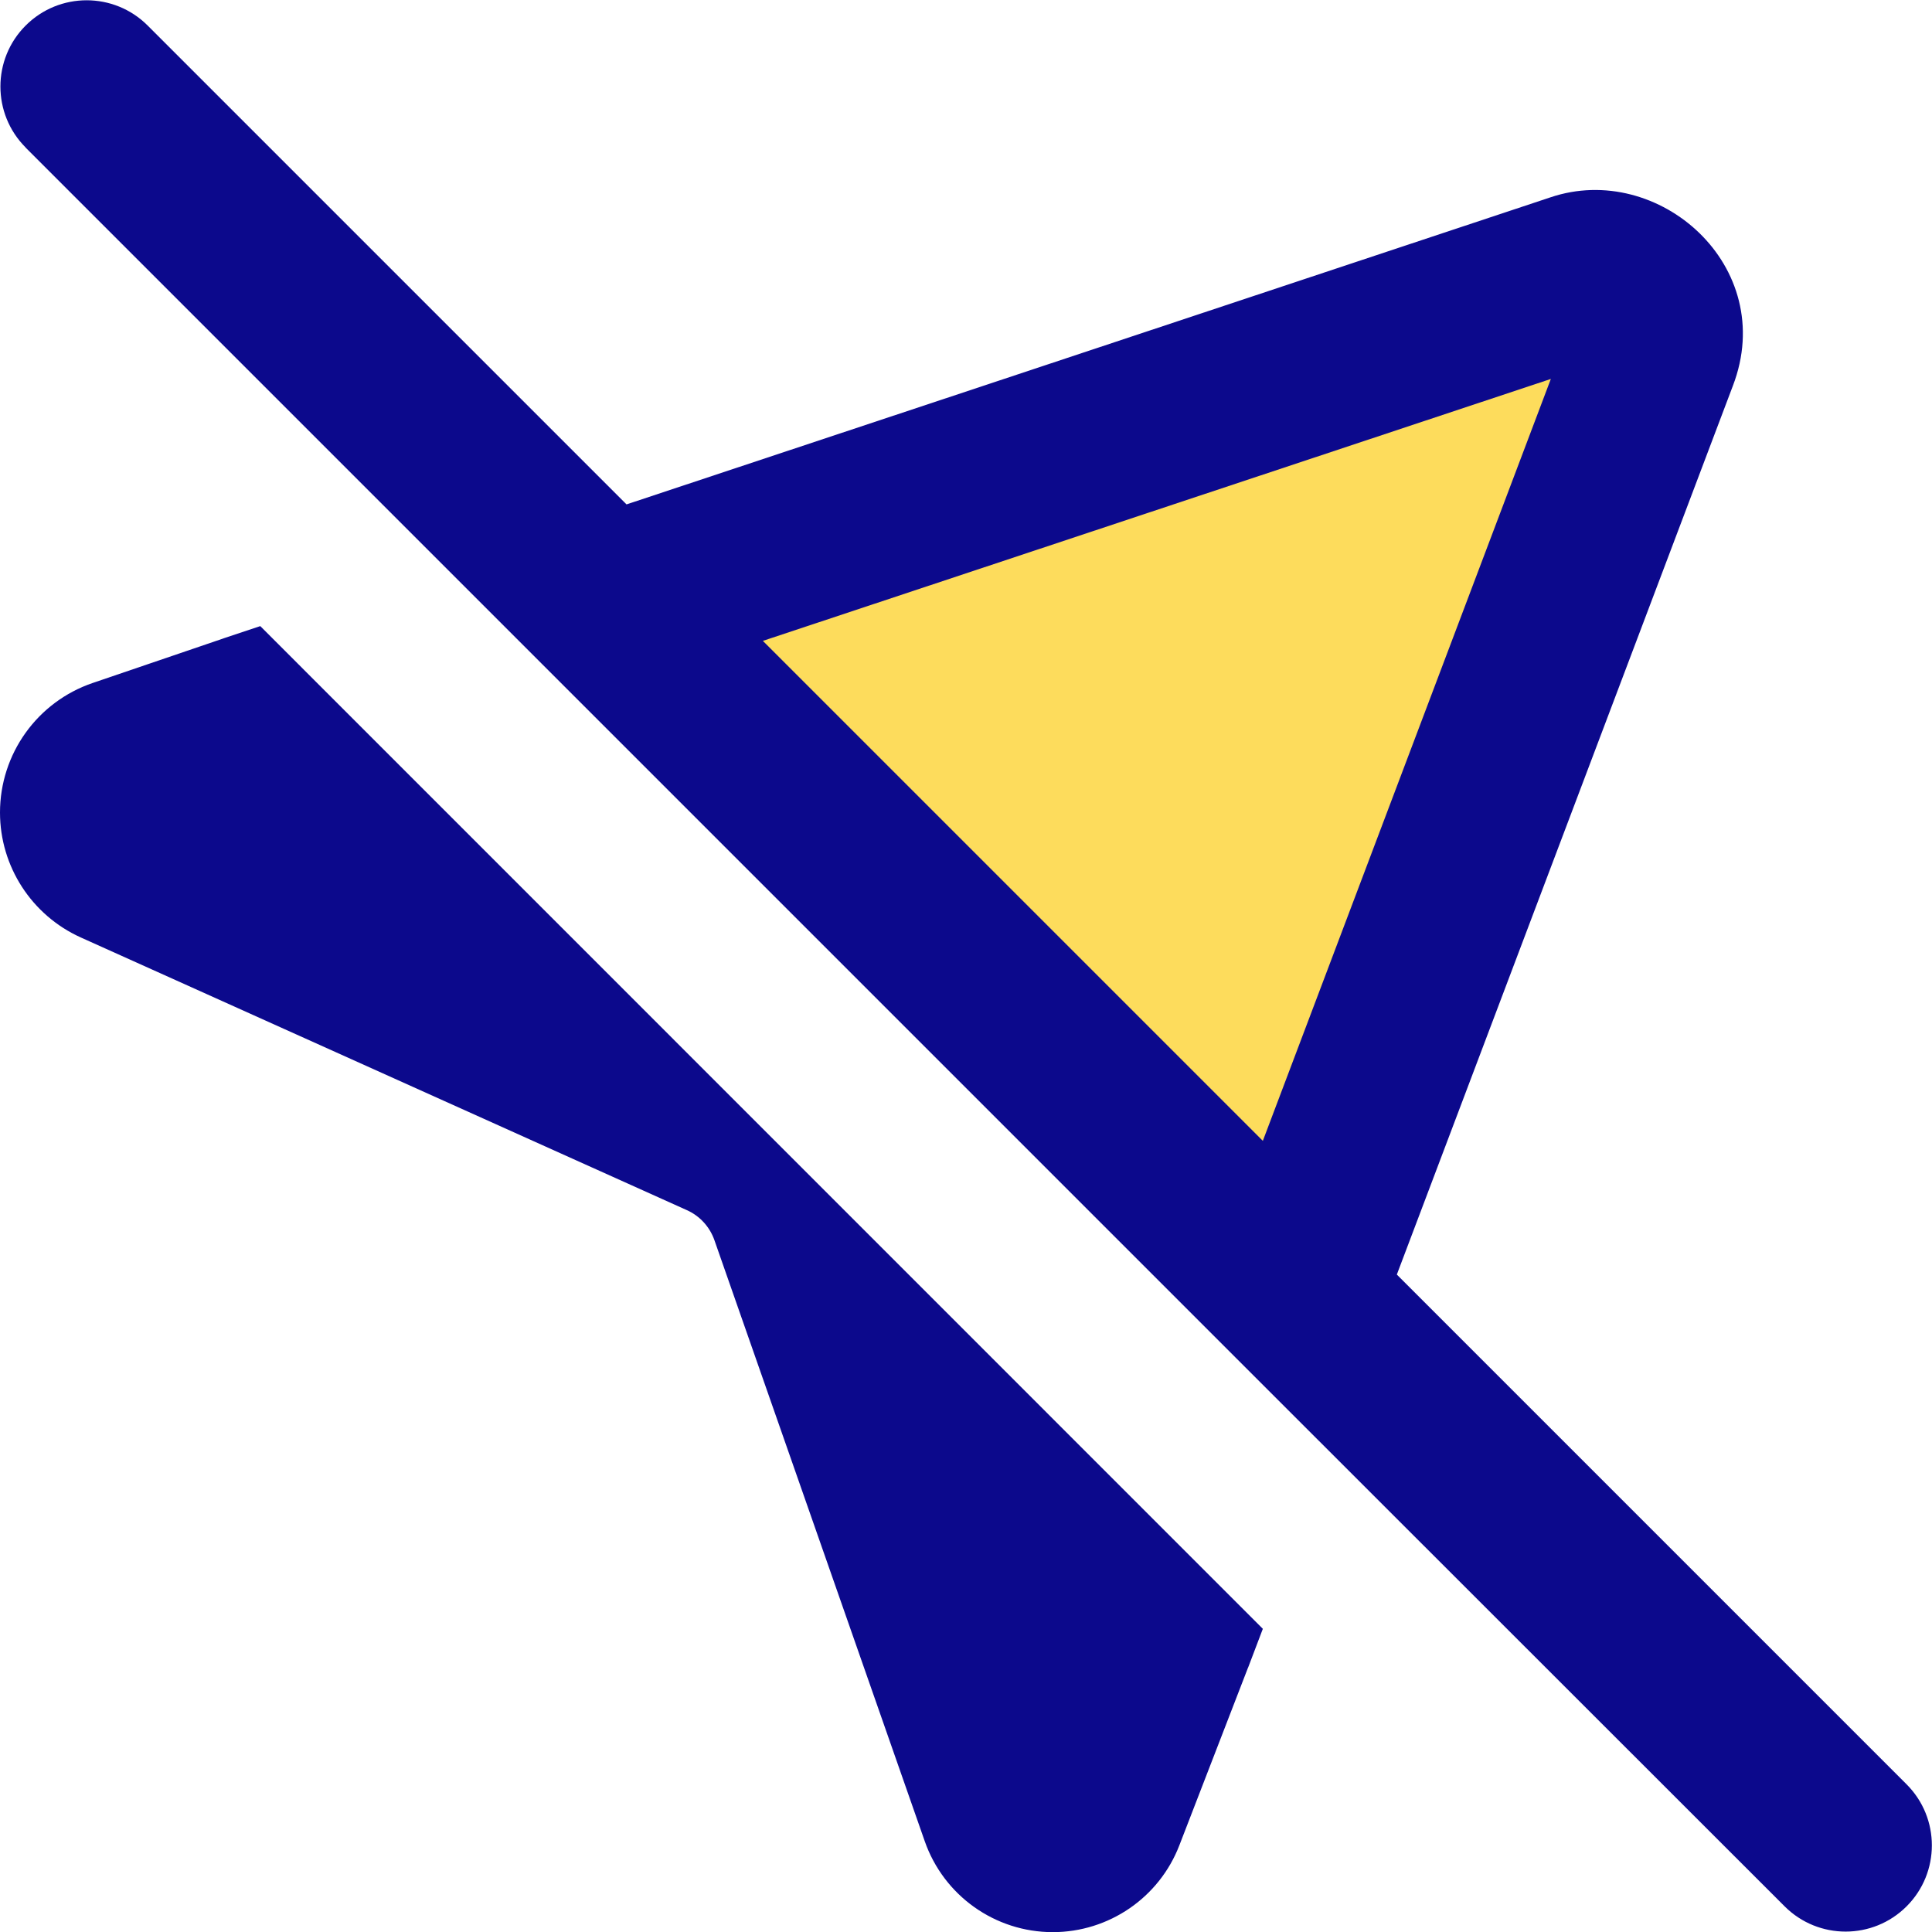
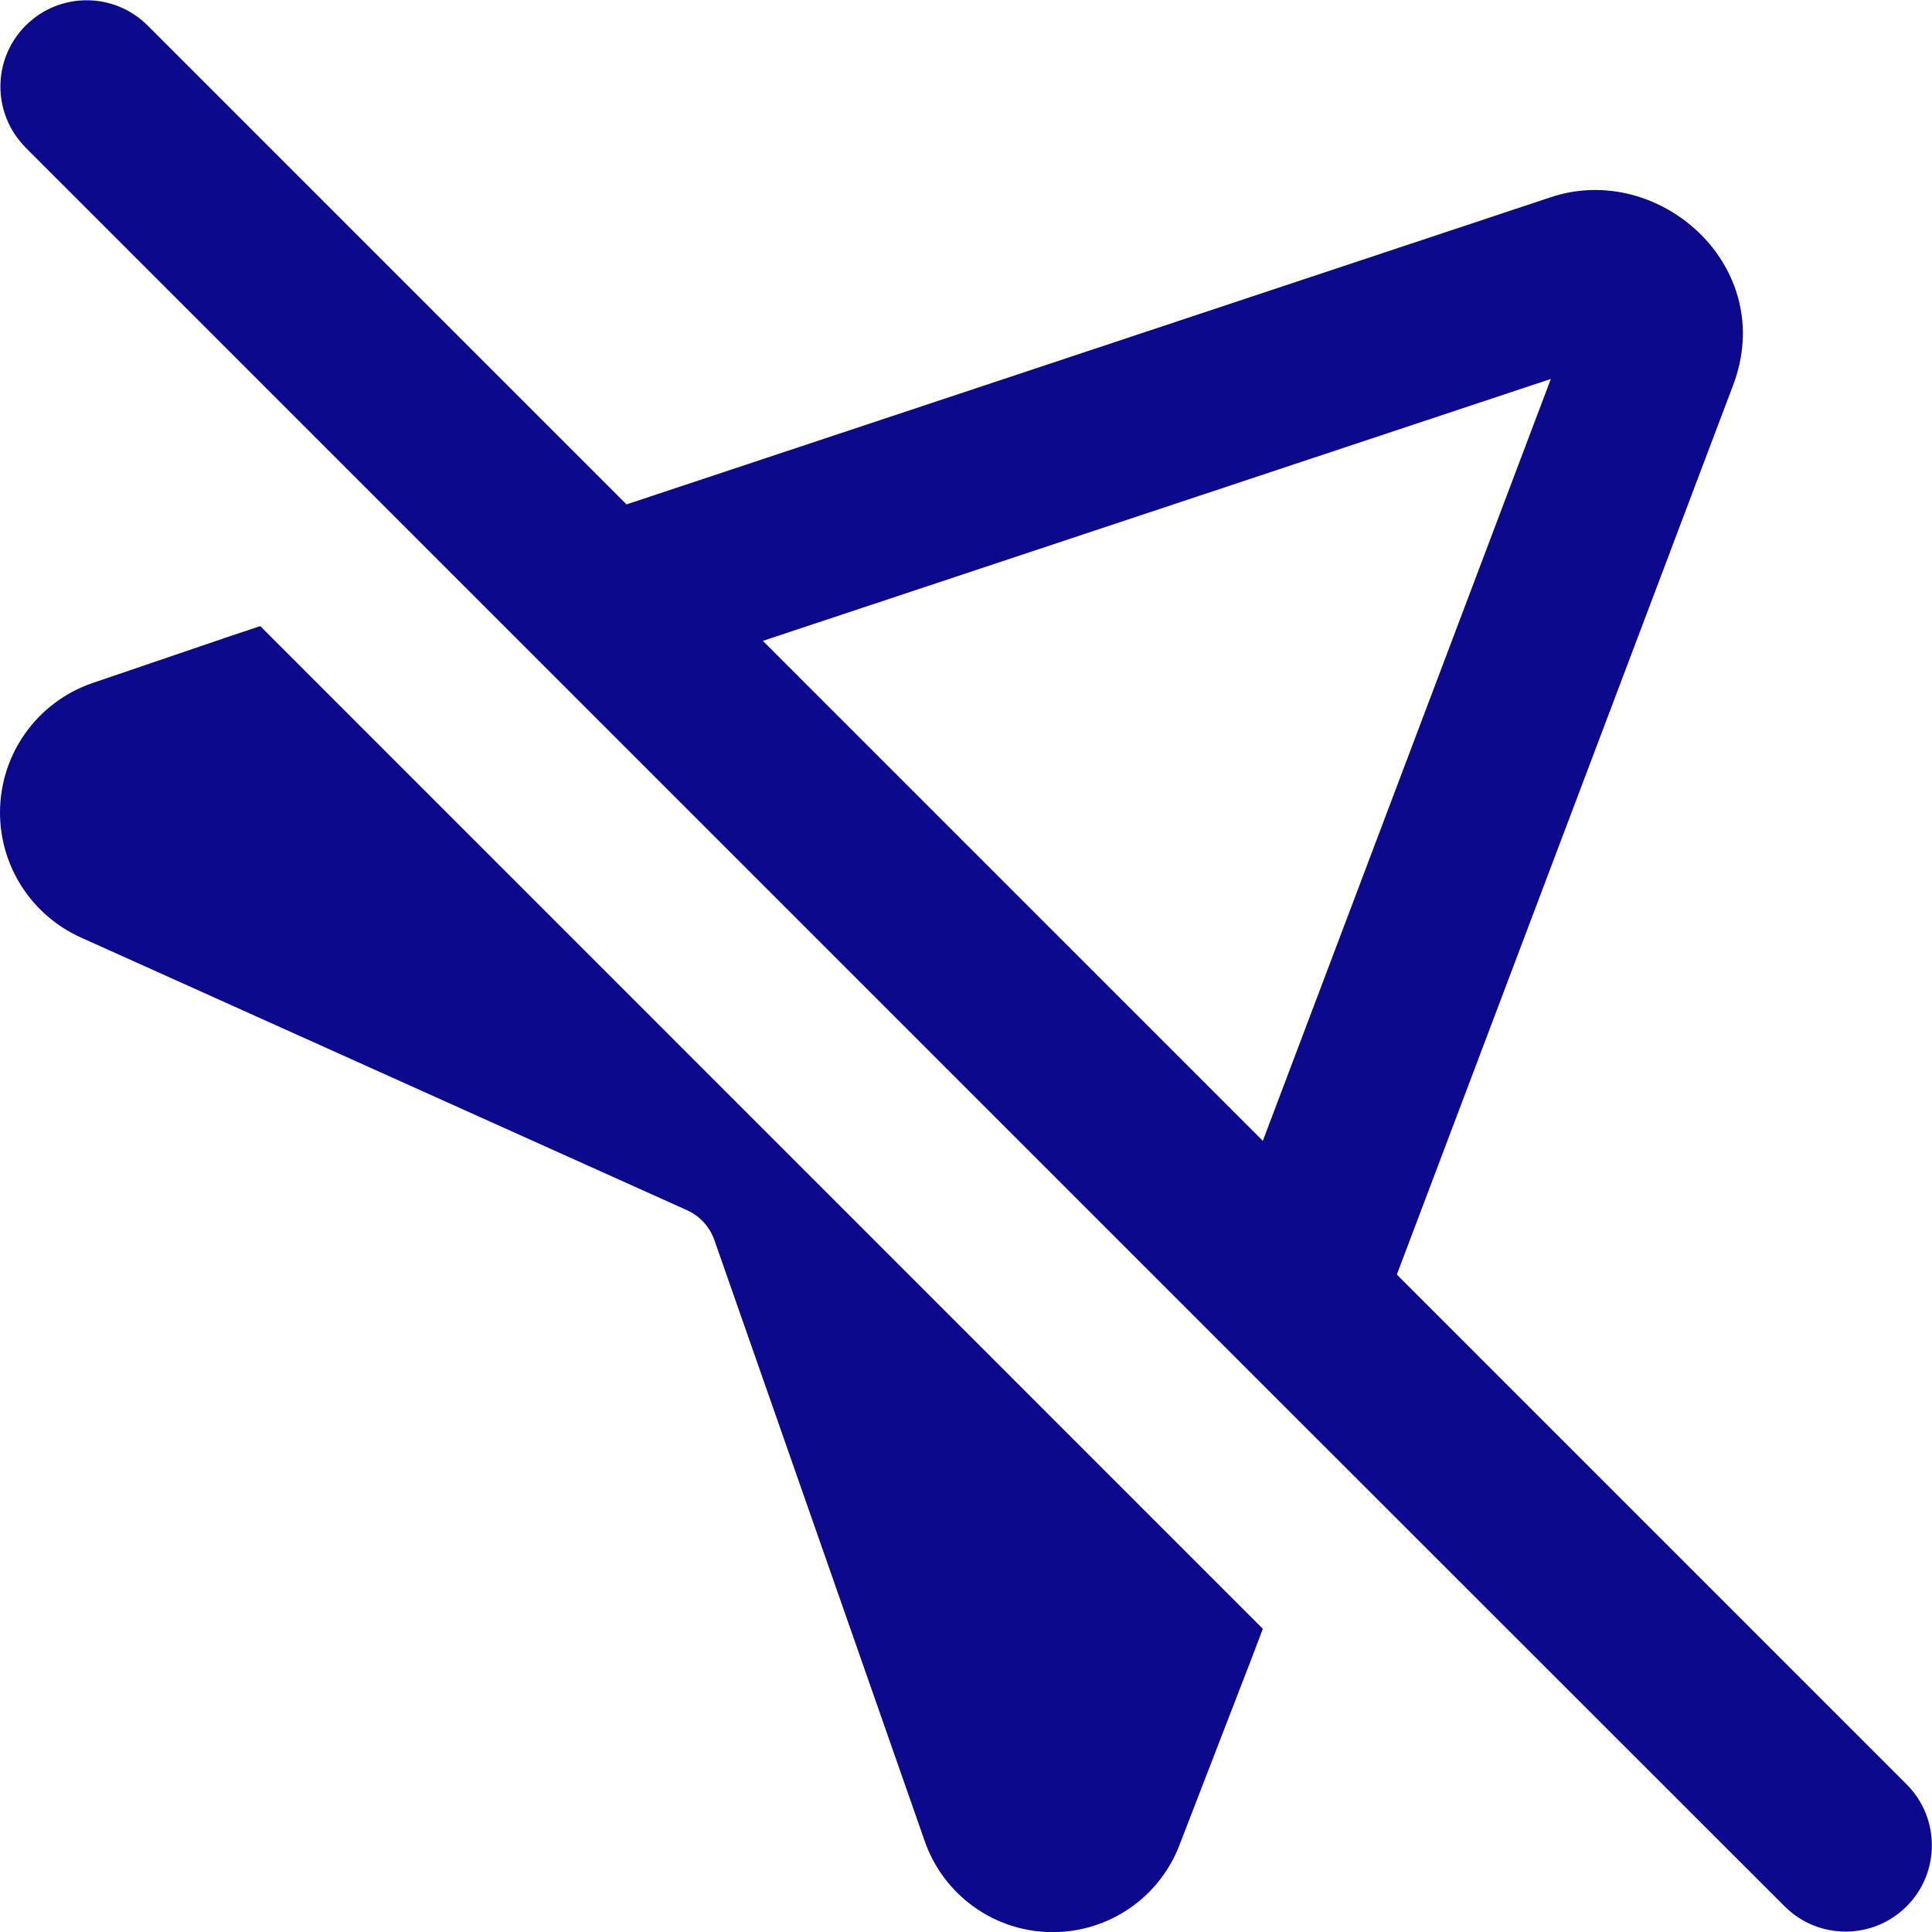
<svg xmlns="http://www.w3.org/2000/svg" fill="none" viewBox="0 0 14 14" id="Navigation-Arrow-Off--Streamline-Core">
  <desc>
    Navigation Arrow Off Streamline Icon: https://streamlinehq.com
  </desc>
  <g id="navigation-arrow-off--compass-arrow-map-bearing-navigation-maps-heading-gps-off-disable">
-     <path id="Vector 3971" fill="#fddc5c" d="M11.972 2.573c0.129 -0.333 -0.214 -0.661 -0.539 -0.55l-7.063 2.347 5.023 5.023 2.579 -6.82Z" stroke-width="1" />
    <path id="Union" fill="#0c098c" fill-rule="evenodd" d="M0.186 1.069c-0.244 -0.244 -0.244 -0.64 0 -0.884 0.244 -0.244 0.64 -0.244 0.884 0l3.47 3.47 6.695 -2.225c0.784 -0.265 1.654 0.5 1.322 1.366l-2.435 6.44 3.694 3.694c0.244 0.244 0.244 0.64 0 0.884 -0.244 0.244 -0.64 0.244 -0.884 0L8.957 9.841c-0.002 -0.002 -0.004 -0.004 -0.006 -0.006L3.928 4.812c-0.002 -0.002 -0.004 -0.004 -0.006 -0.006l-3.737 -3.737ZM9.151 8.267l2.087 -5.521 -5.71 1.898 3.623 3.623ZM1.886 4.537l-0.264 0.088 -0 -0 -0.005 0.002 -0.945 0.322C0.27 5.086 0 5.463 0 5.888c0 0.39 0.229 0.744 0.585 0.905L4.977 8.769c0.094 0.042 0.166 0.121 0.2 0.218l1.524 4.355c0.138 0.395 0.51 0.659 0.928 0.659 0.406 0 0.771 -0.25 0.917 -0.629l0.497 -1.286 0 0 0.002 -0.004 0.106 -0.279L1.886 4.537Z" clip-rule="evenodd" stroke-width="1" />
  </g>
</svg>